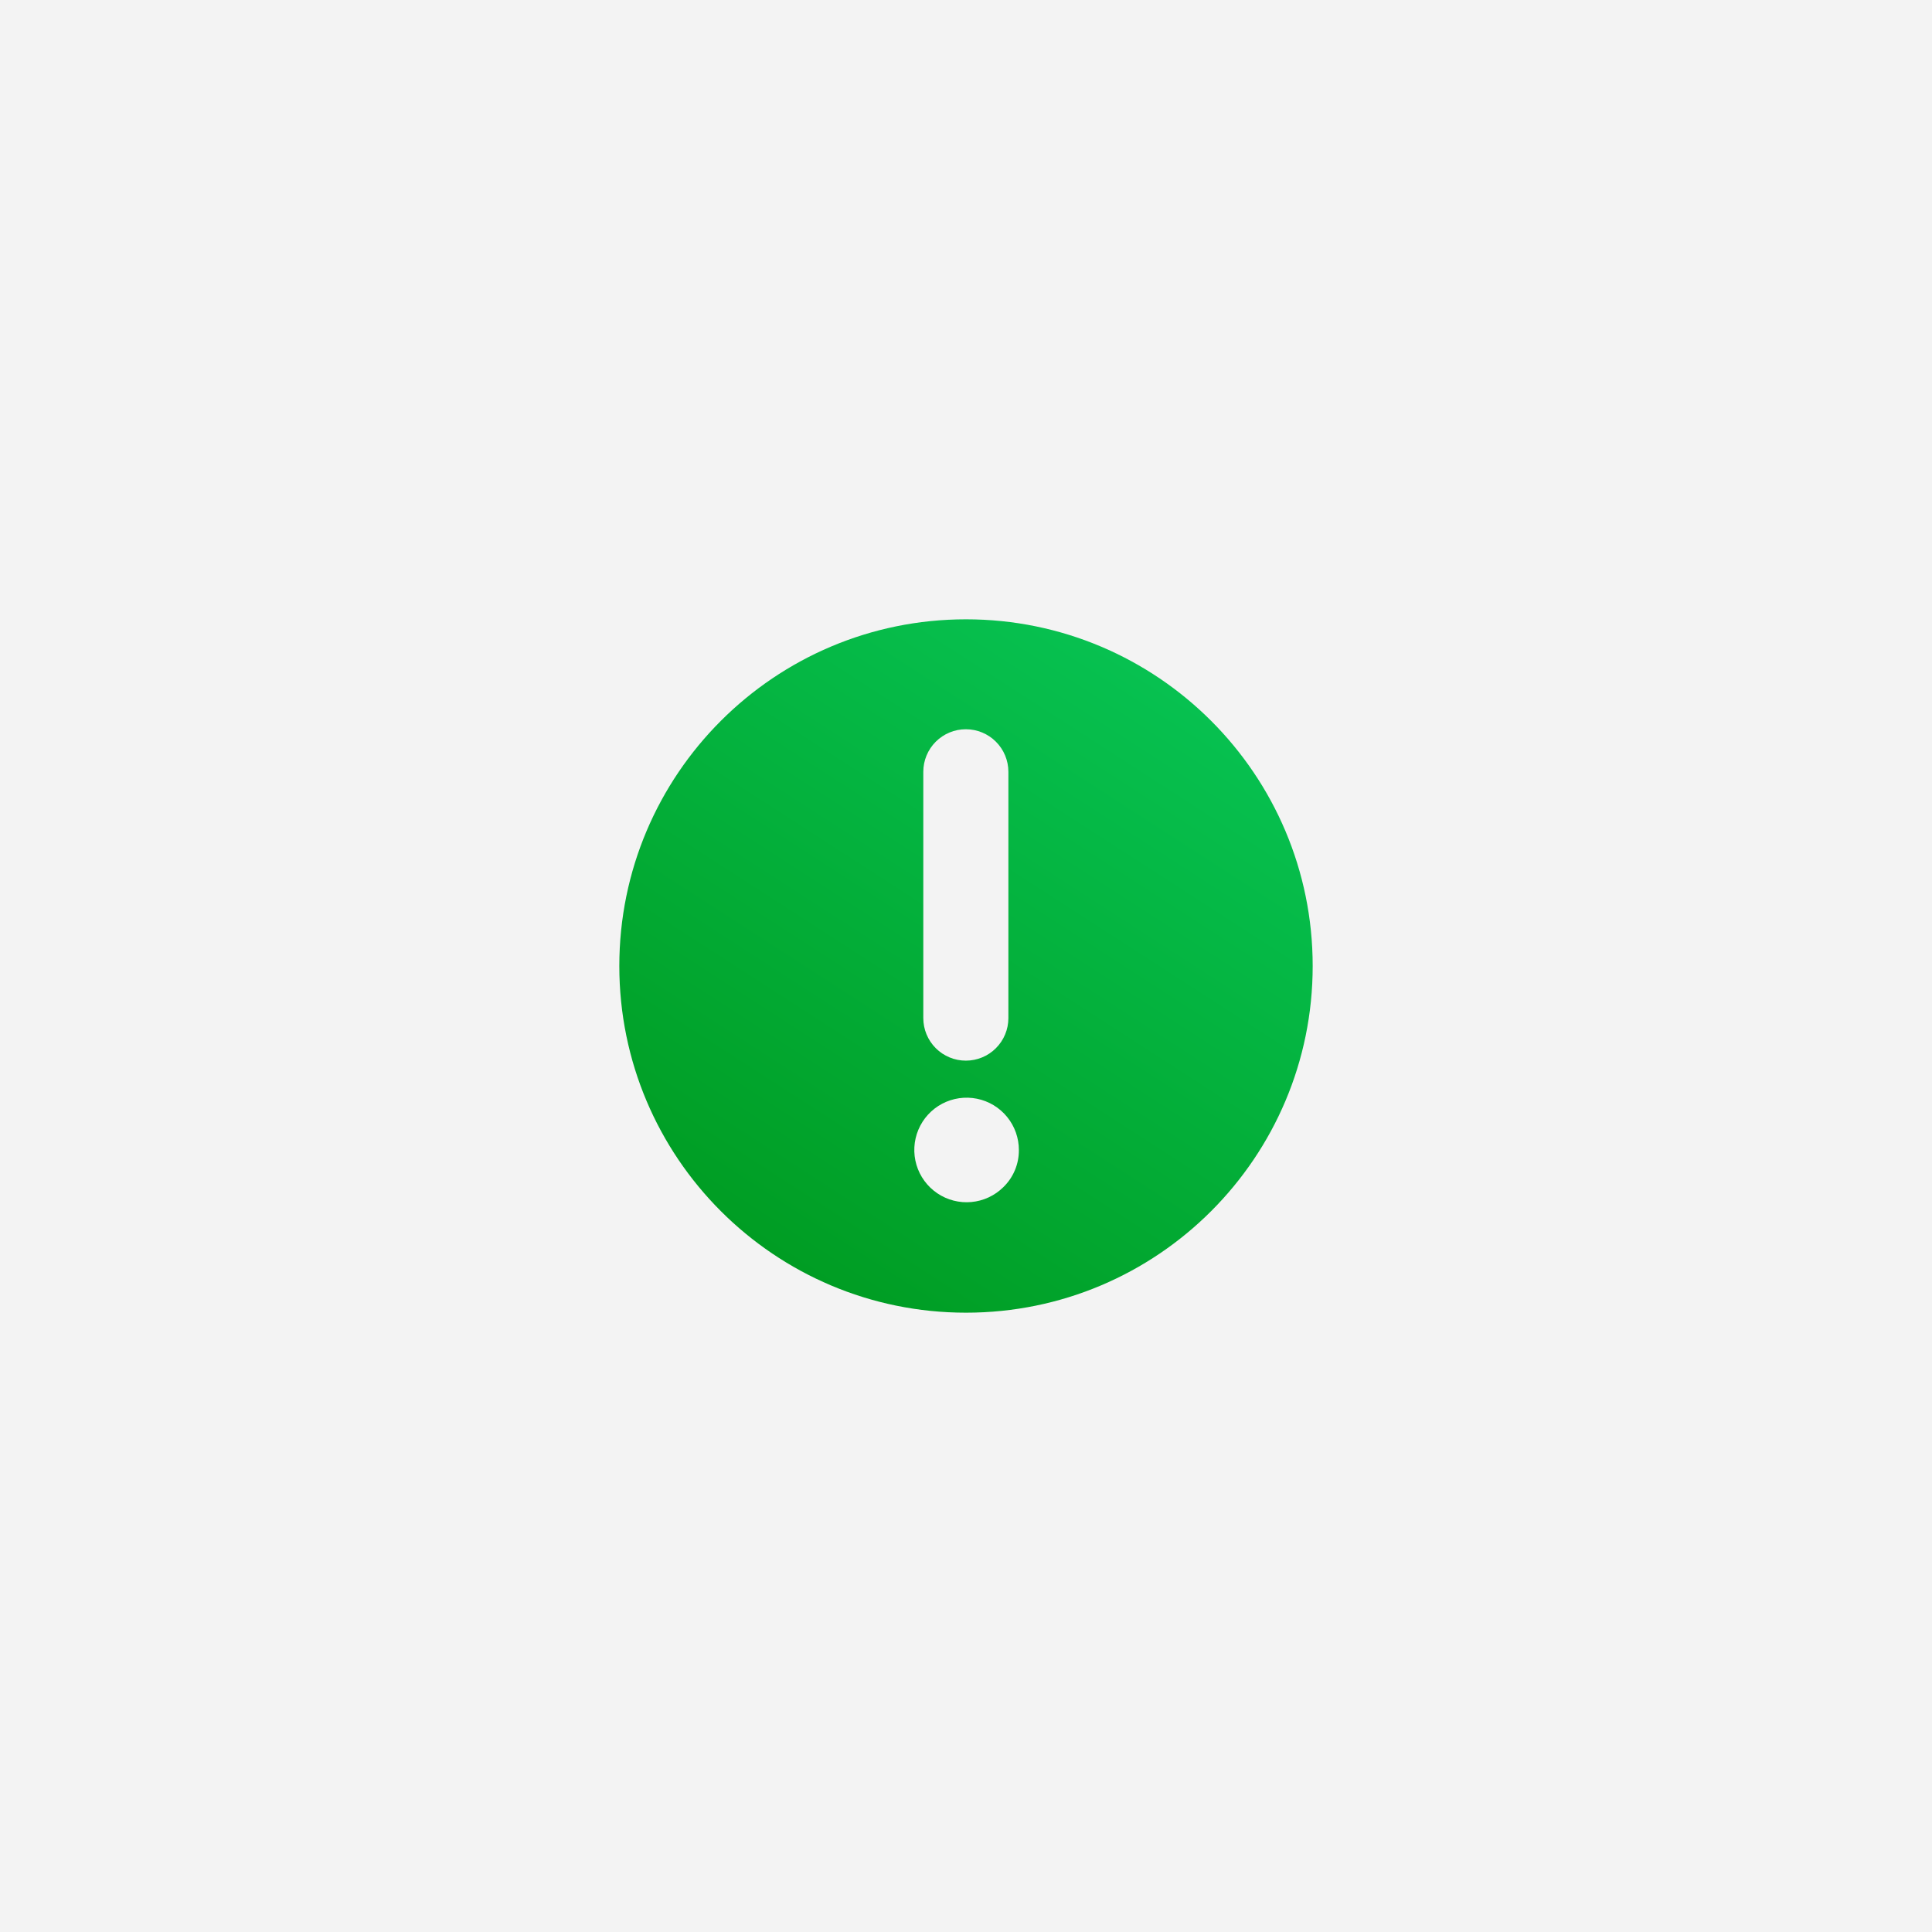
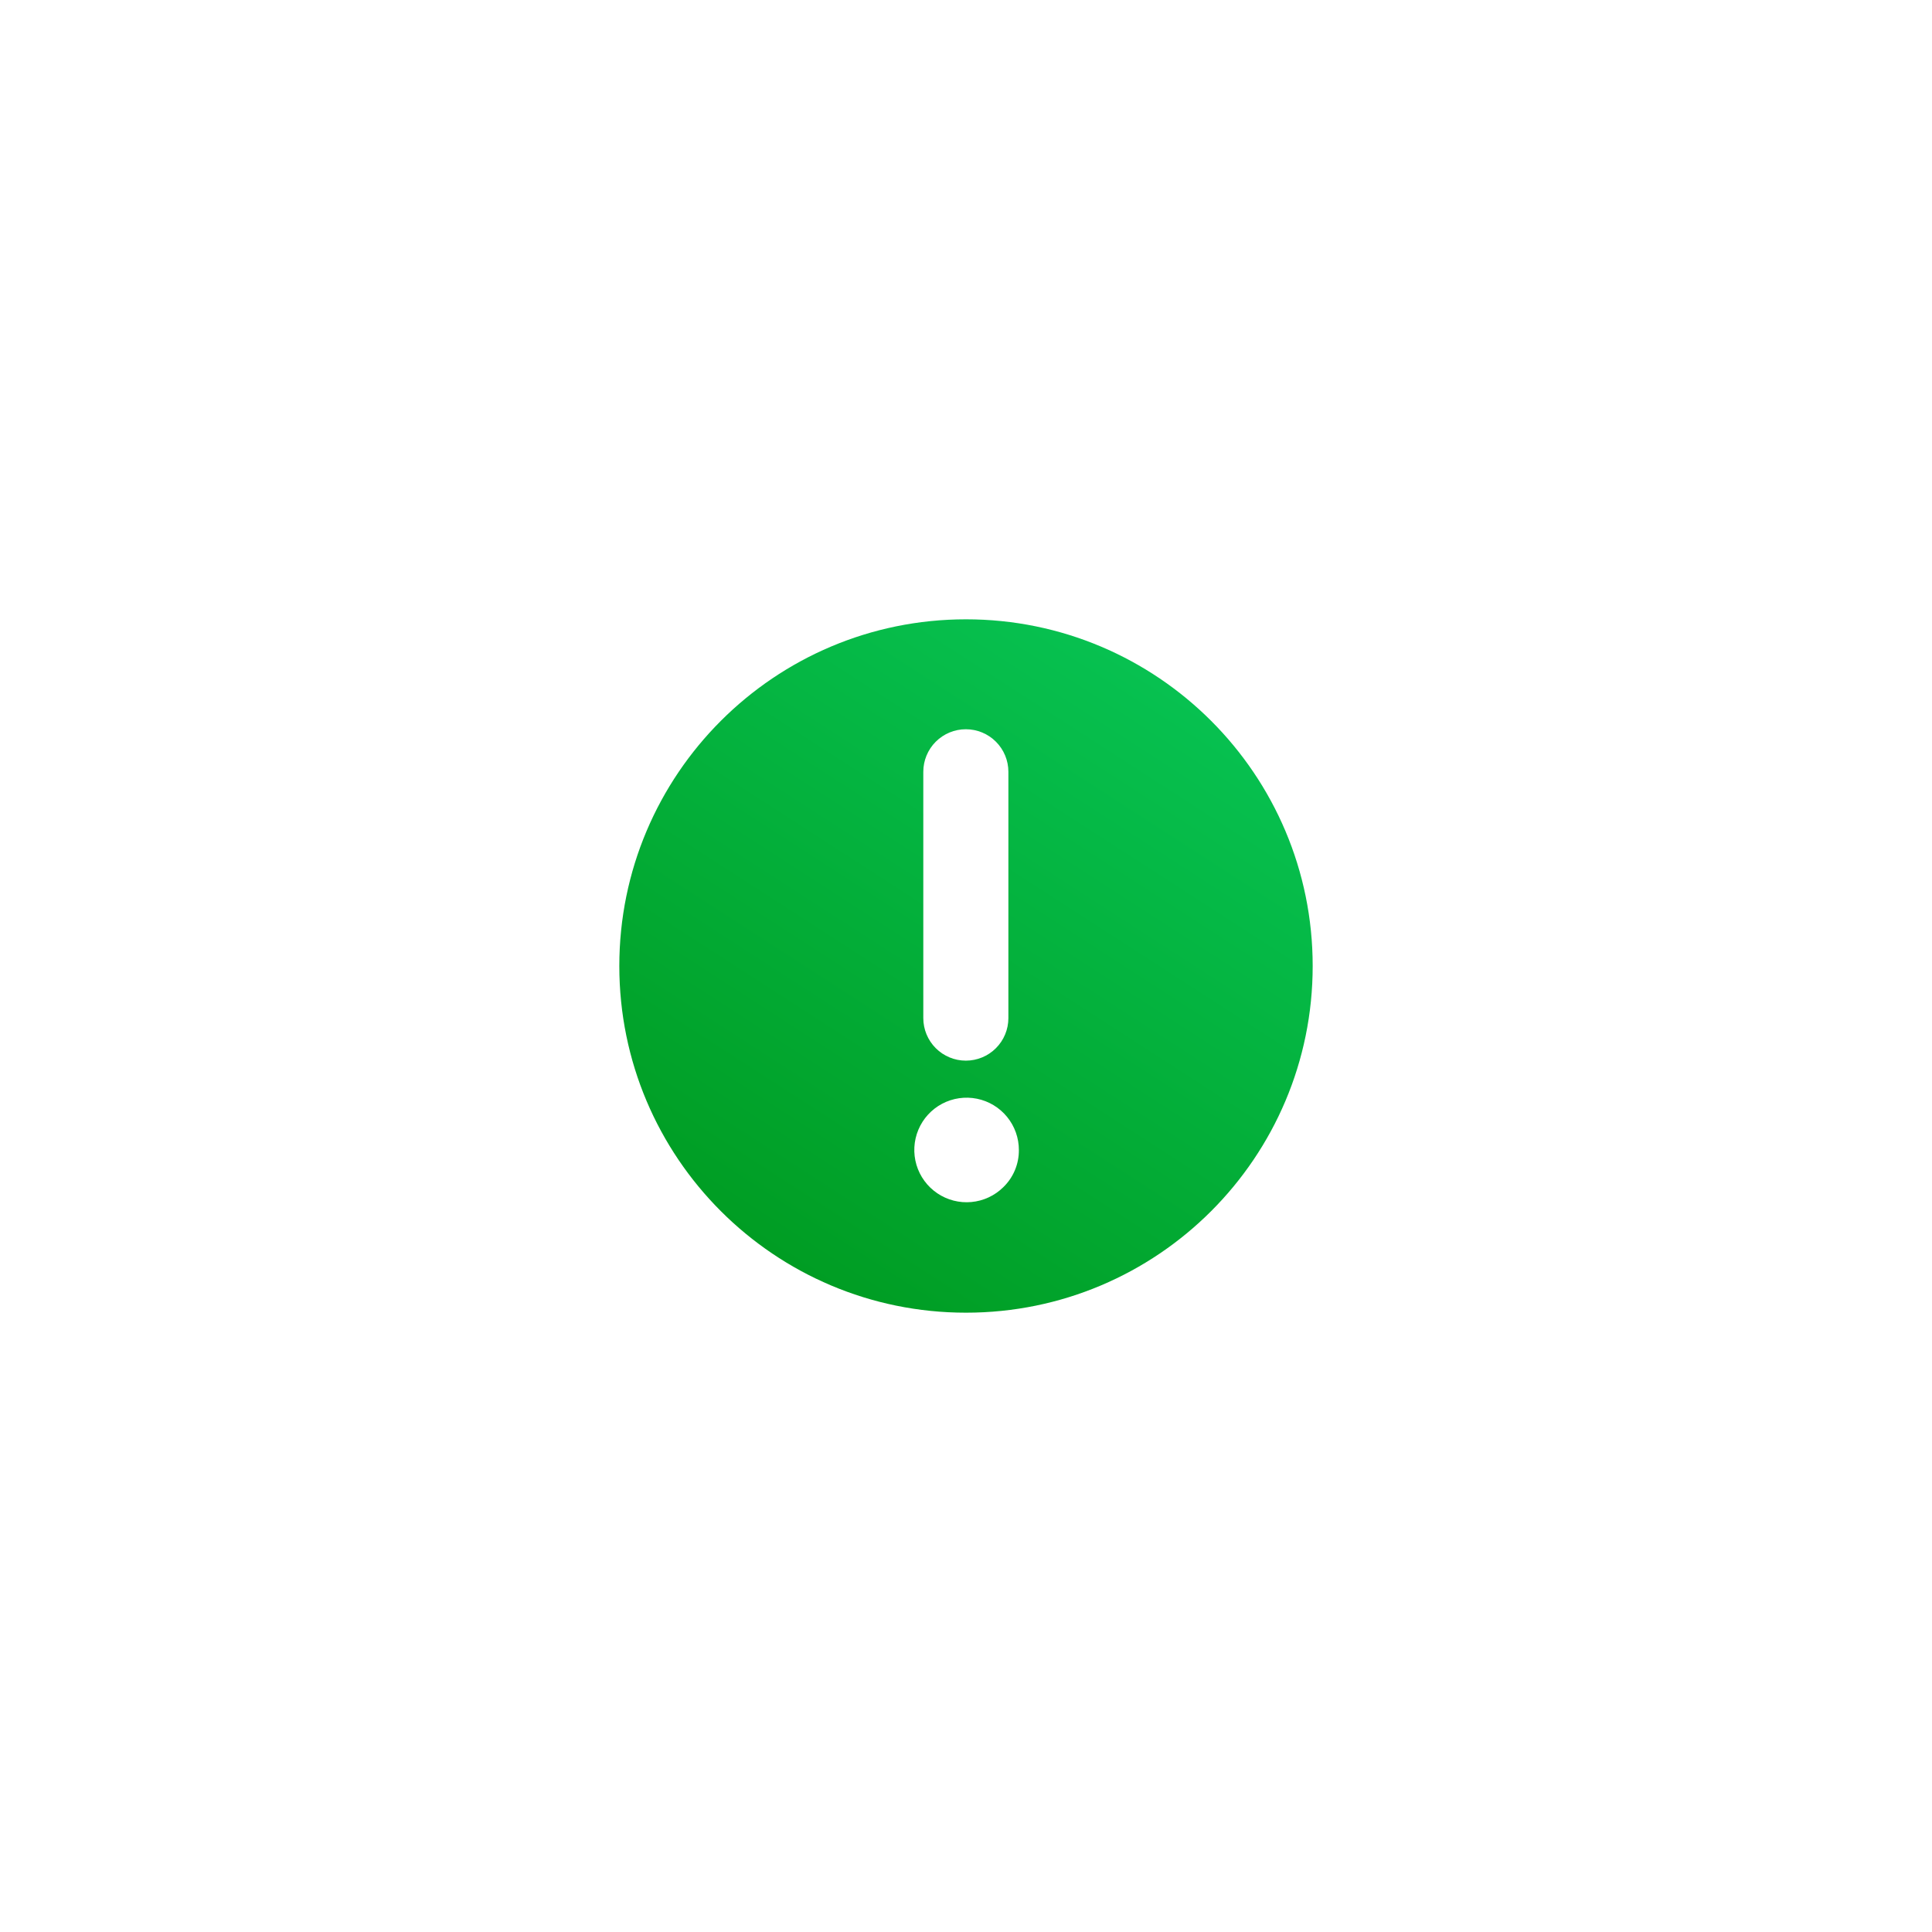
<svg xmlns="http://www.w3.org/2000/svg" width="160" height="160" viewBox="0 0 160 160" fill="none">
-   <rect width="160" height="160" fill="#F3F3F3" />
  <path d="M80 51.289C64.143 51.289 51.289 64.143 51.289 80C51.289 95.857 64.143 108.711 80 108.711C95.857 108.711 108.711 95.857 108.711 80C108.711 64.143 95.857 51.289 80 51.289ZM76.464 63.916C76.464 62.981 76.835 62.085 77.496 61.425C78.157 60.764 79.053 60.393 79.987 60.393C80.922 60.393 81.818 60.764 82.478 61.425C83.139 62.085 83.51 62.981 83.51 63.916V84.315C83.51 85.249 83.139 86.145 82.478 86.806C81.818 87.467 80.922 87.838 79.987 87.838C79.053 87.838 78.157 87.467 77.496 86.806C76.835 86.145 76.464 85.249 76.464 84.315V63.916ZM83.089 98.318C82.377 99.021 81.443 99.455 80.446 99.547C79.45 99.639 78.452 99.383 77.623 98.822C76.794 98.262 76.184 97.431 75.898 96.472C75.613 95.513 75.668 94.484 76.055 93.561C76.442 92.638 77.136 91.878 78.02 91.409C78.905 90.941 79.924 90.793 80.905 90.991C81.886 91.189 82.768 91.72 83.401 92.495C84.035 93.27 84.38 94.241 84.379 95.242C84.383 95.815 84.271 96.383 84.05 96.912C83.828 97.441 83.501 97.919 83.089 98.318Z" fill="url(#paint0_linear_1406_2660)" />
  <defs>
    <linearGradient id="paint0_linear_1406_2660" x1="108.711" y1="51.289" x2="71.608" y2="108.711" gradientUnits="userSpaceOnUse">
      <stop stop-color="#08C859" />
      <stop offset="1" stop-color="#009D23" />
    </linearGradient>
  </defs>
</svg>